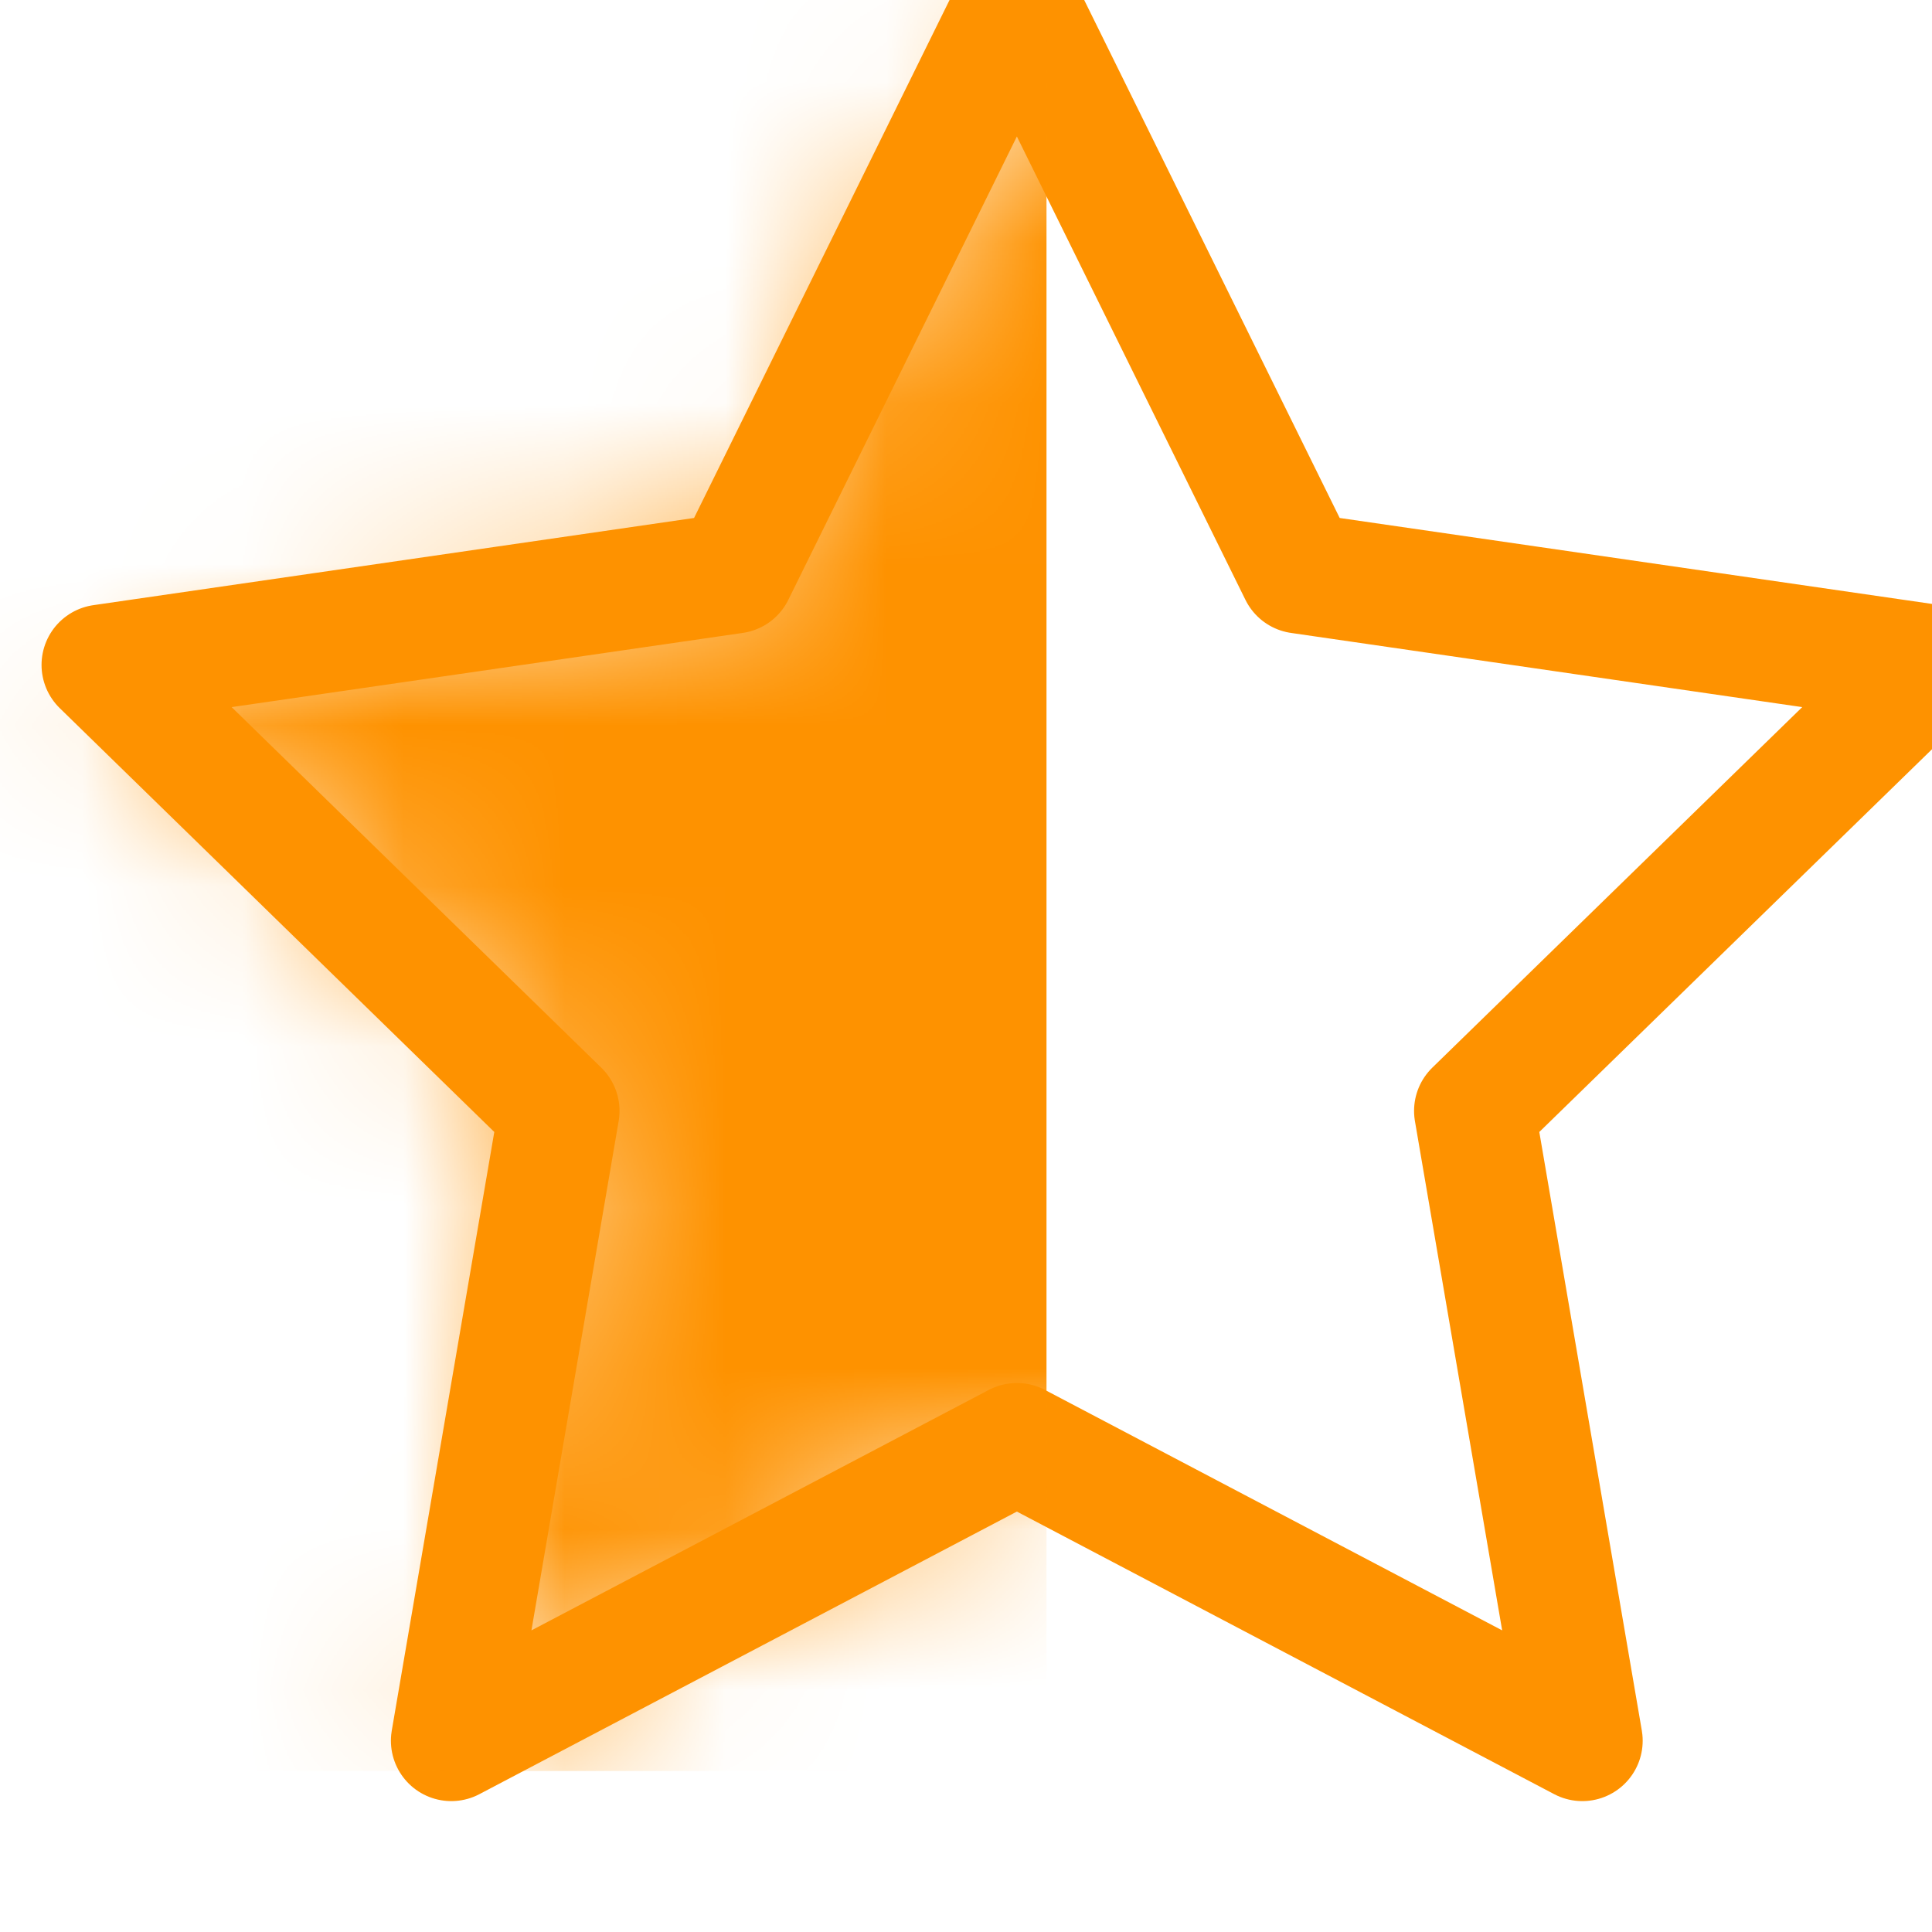
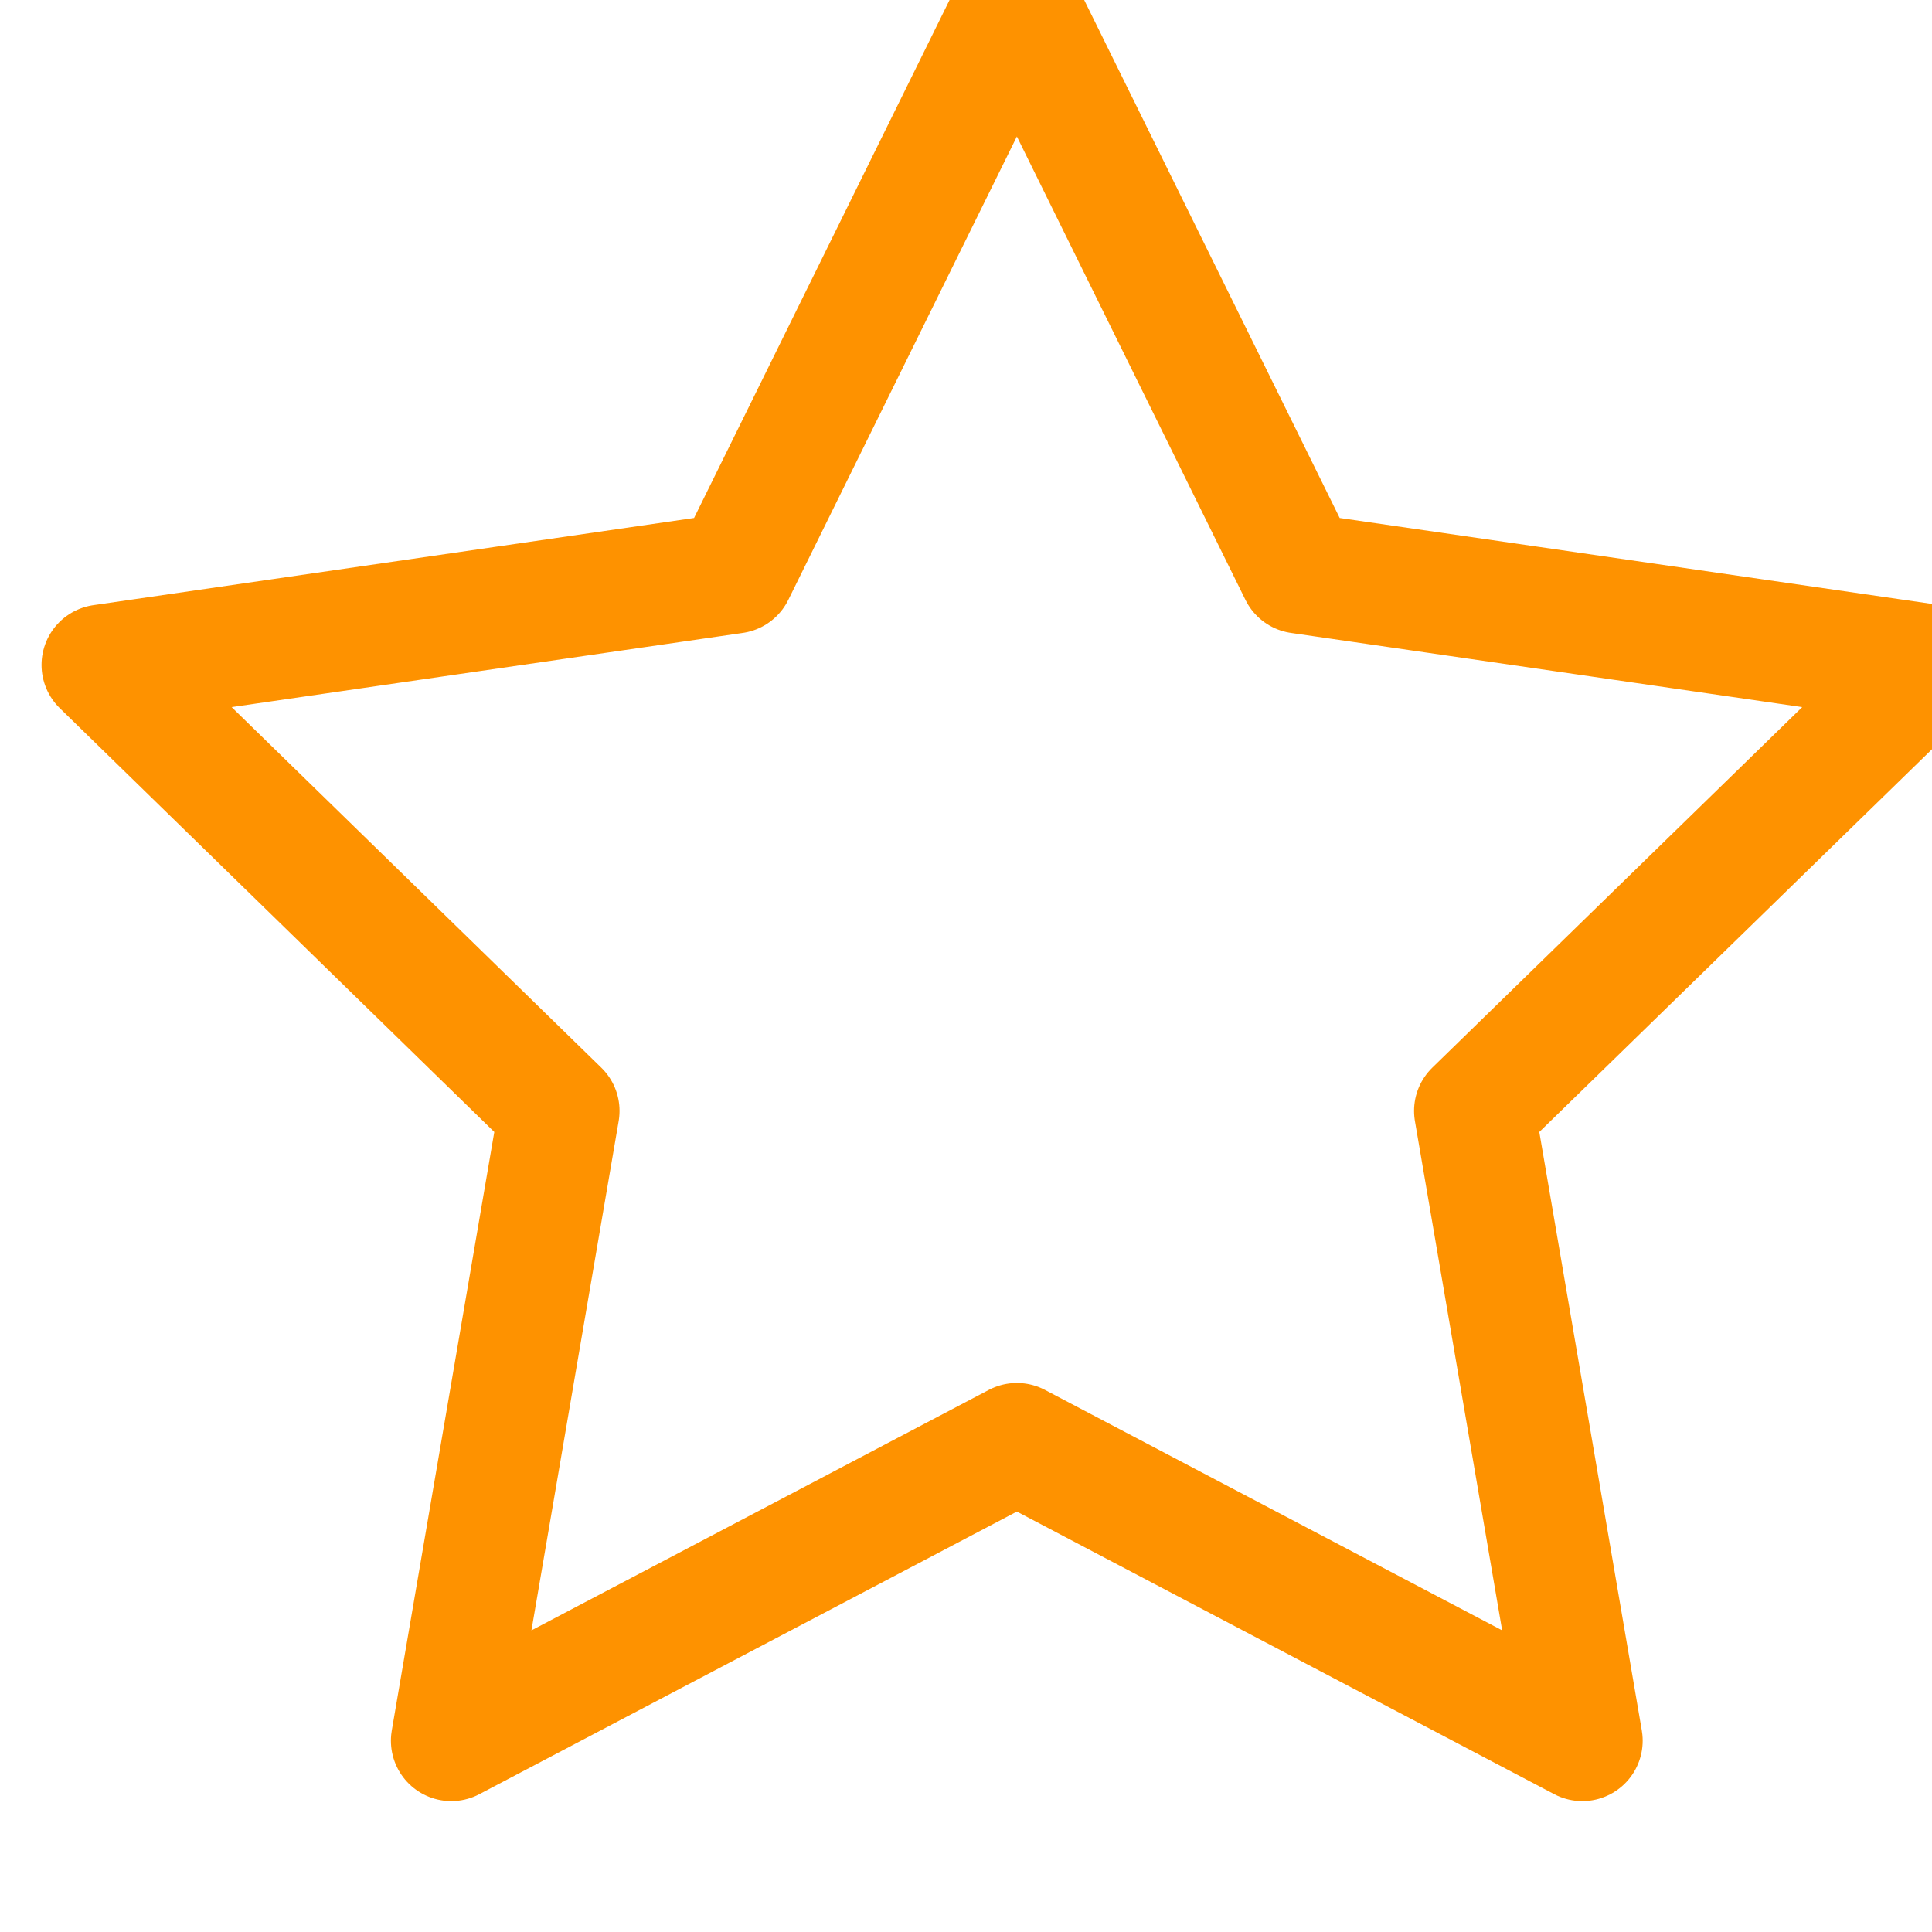
<svg xmlns="http://www.w3.org/2000/svg" xmlns:xlink="http://www.w3.org/1999/xlink" width="12px" height="12px" viewBox="0 0 12 12" version="1.1">
  <title>star-half.59e159d6</title>
  <desc>Created with Sketch.</desc>
  <defs>
    <polygon id="path-1" points="6.316 8.965 2.803 10.812 3.473 6.9 0.633 4.13 4.56 3.56 6.316 0 8.072 3.56 12 4.13 9.158 6.9 9.828 10.812" />
  </defs>
  <g id="Page-1" stroke="none" stroke-width="1" fill="none" fill-rule="evenodd">
    <g id="star-half.59e159d6">
      <g>
        <g id="a-link" stroke-linecap="round" stroke-linejoin="round" stroke="#fe9200" stroke-width="0.75">
          <polygon id="a" points="6.316 8.965 2.803 10.812 3.473 6.9 0.633 4.13 4.56 3.56 6.316 0 8.072 3.56 12 4.13 9.158 6.9 9.828 10.812" />
        </g>
        <g id="Clipped">
          <mask id="mask-2" fill="white">
            <use xlink:href="#path-1" />
          </mask>
          <g id="a" />
-           <polygon id="Shape" fill="#fe9200" fill-rule="nonzero" mask="url(#mask-2)" points="0 0 6.5 0 6.5 11 0 11" />
        </g>
      </g>
    </g>
  </g>
</svg>